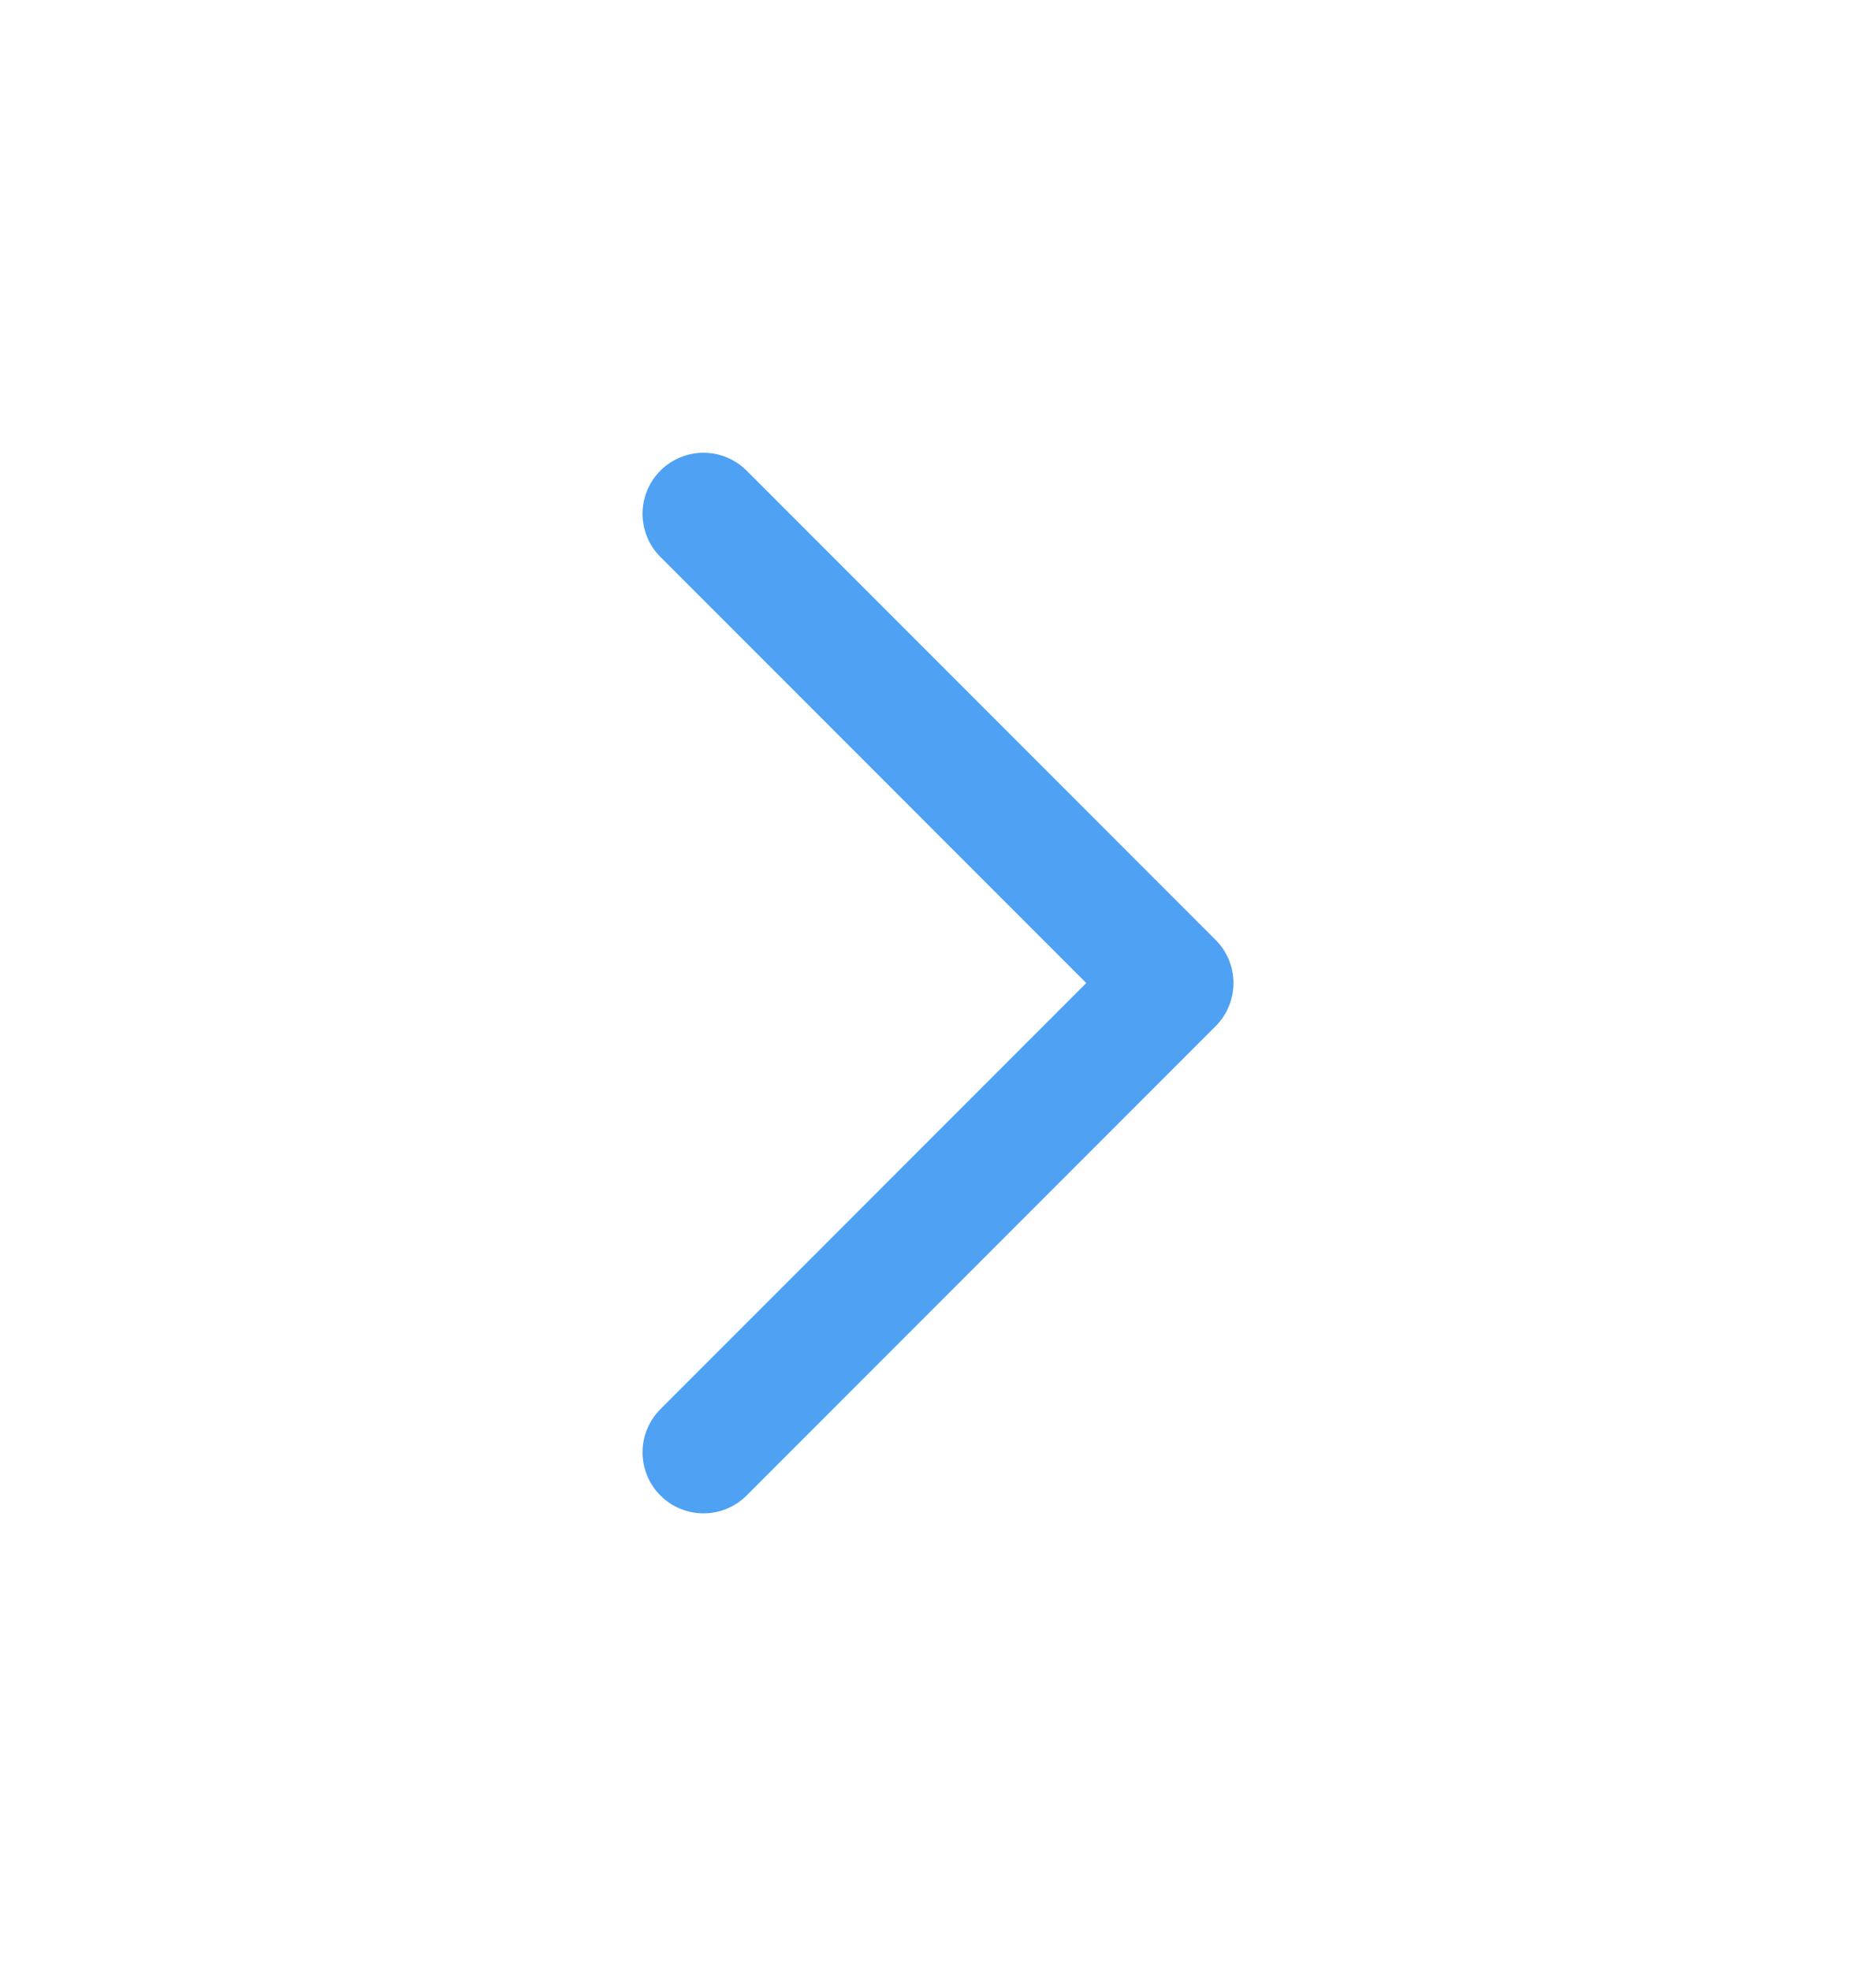
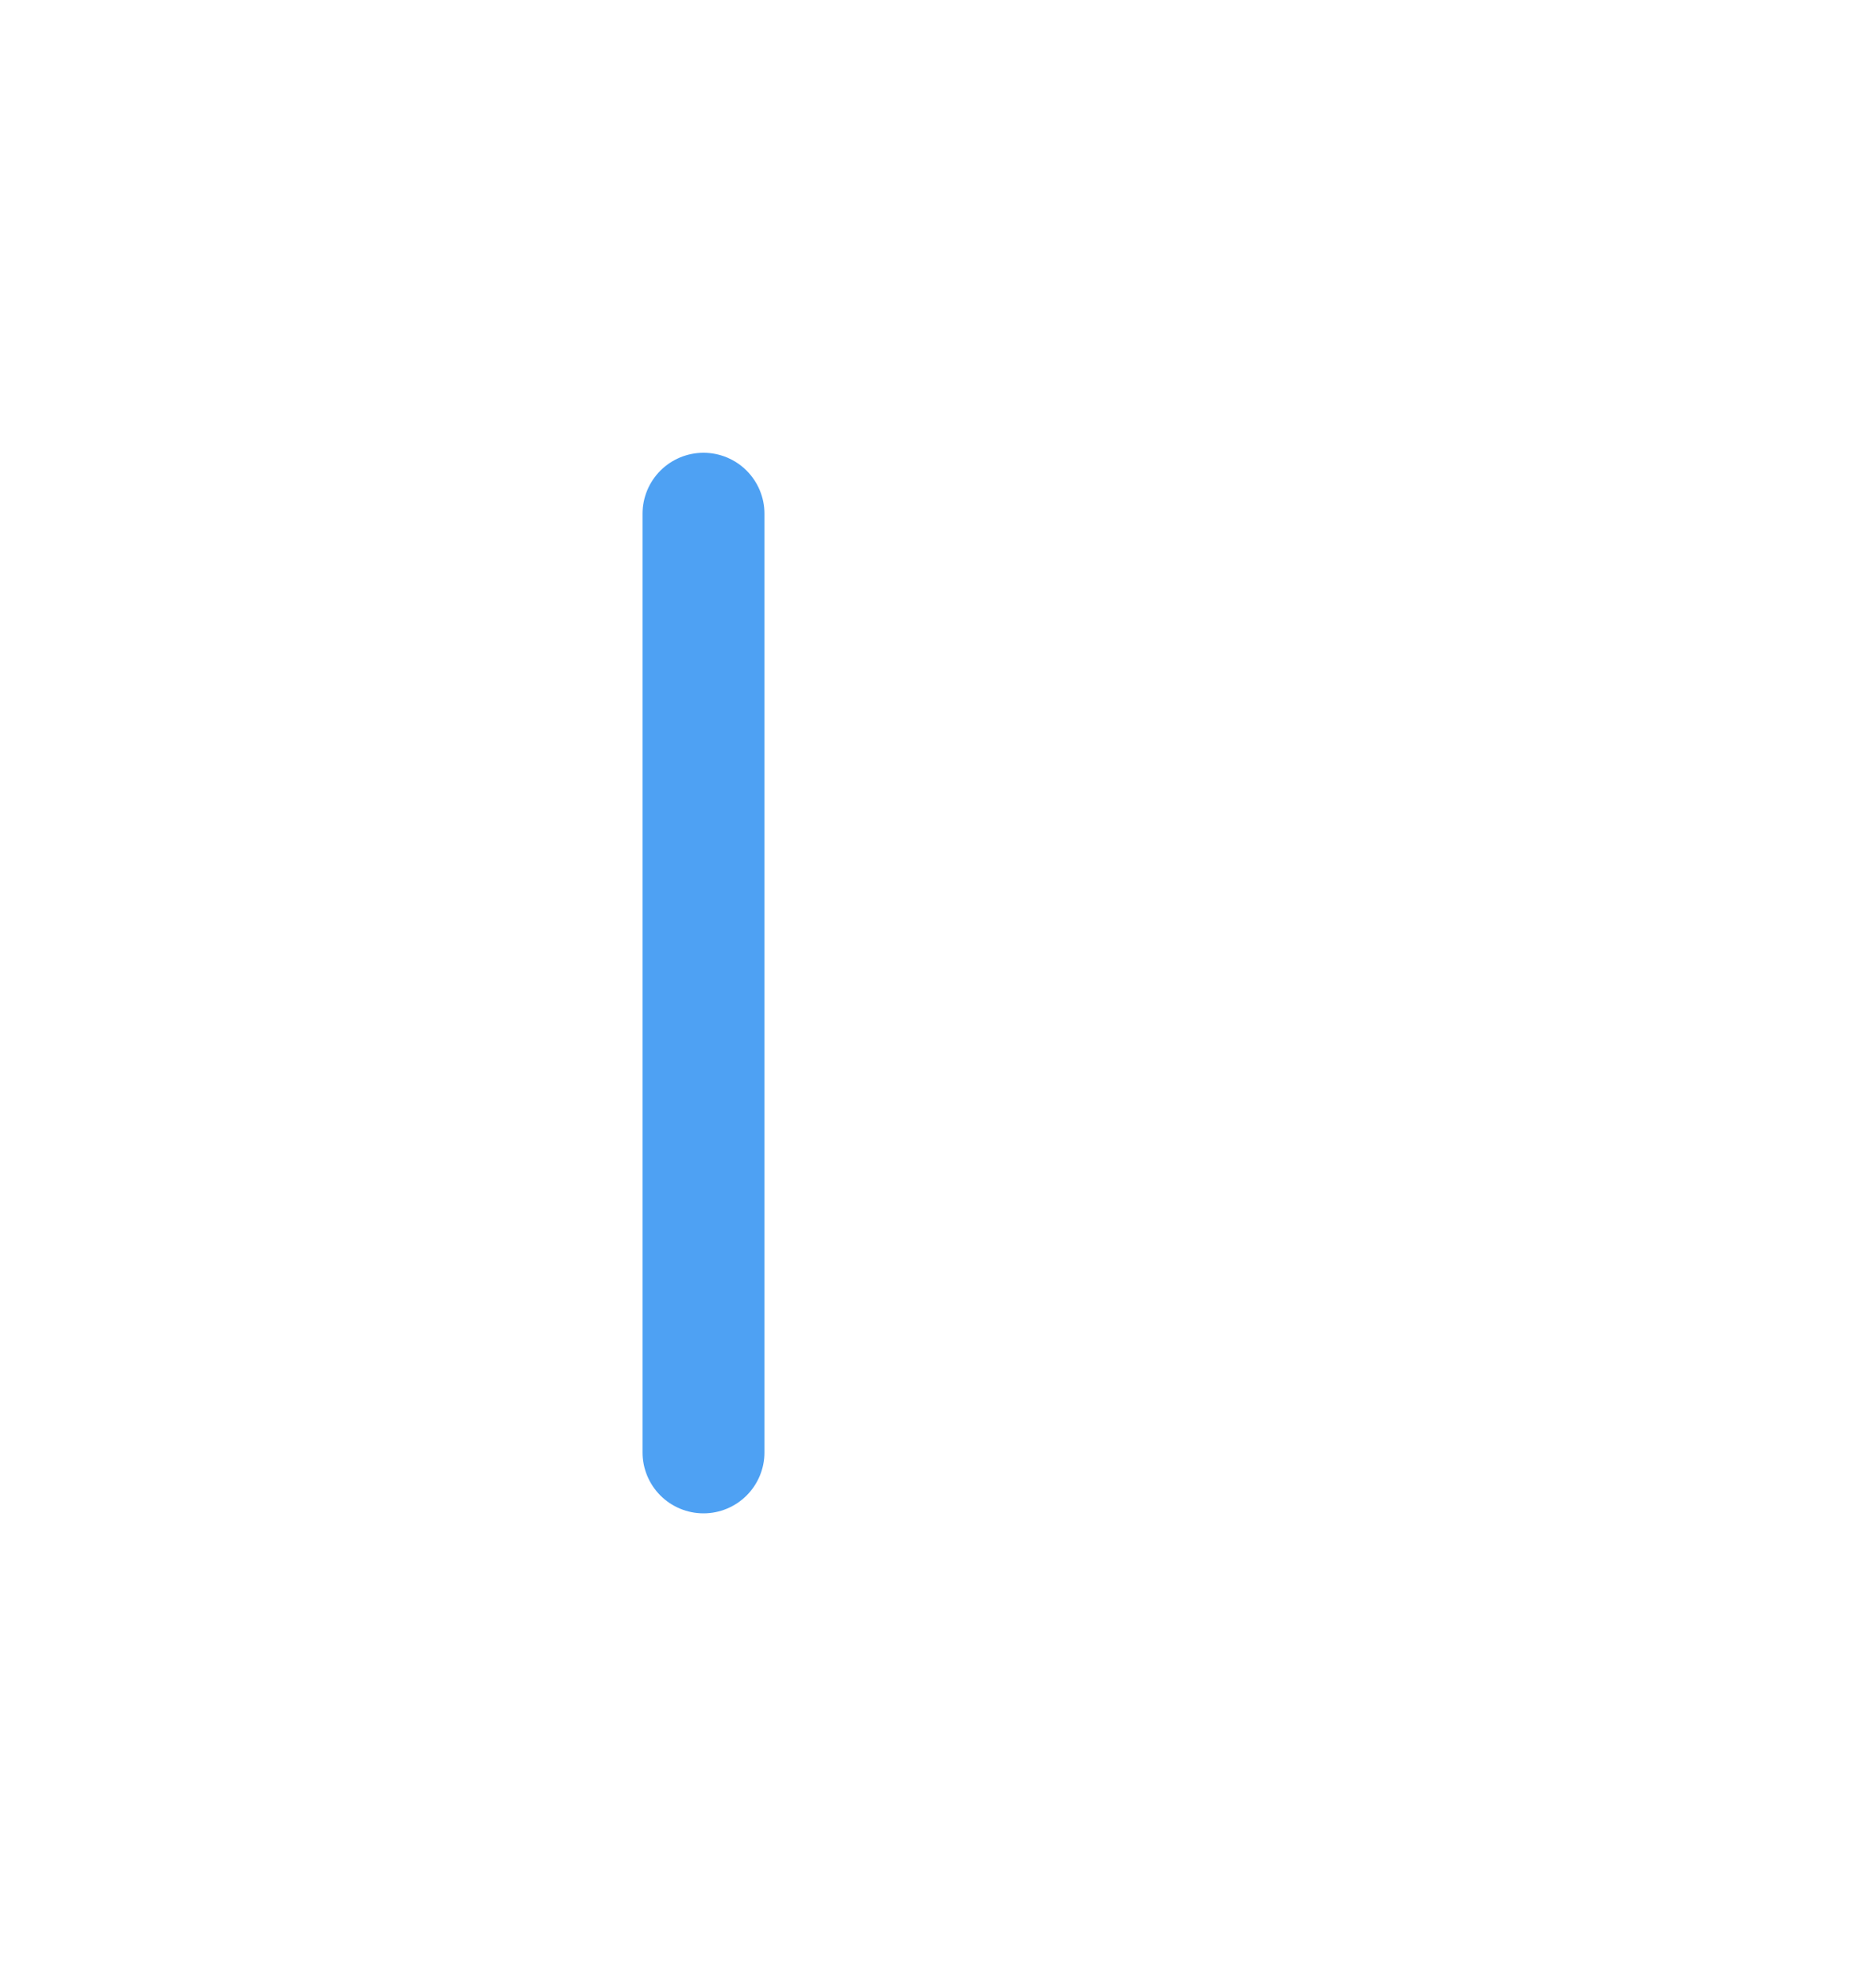
<svg xmlns="http://www.w3.org/2000/svg" width="20" height="21" viewBox="0 0 20 21" fill="none">
-   <path d="M7.5 15.474L12.5 10.474L7.5 5.474" stroke="#4EA1F3" stroke-width="1.3" stroke-linecap="round" stroke-linejoin="round" />
+   <path d="M7.5 15.474L7.5 5.474" stroke="#4EA1F3" stroke-width="1.3" stroke-linecap="round" stroke-linejoin="round" />
</svg>